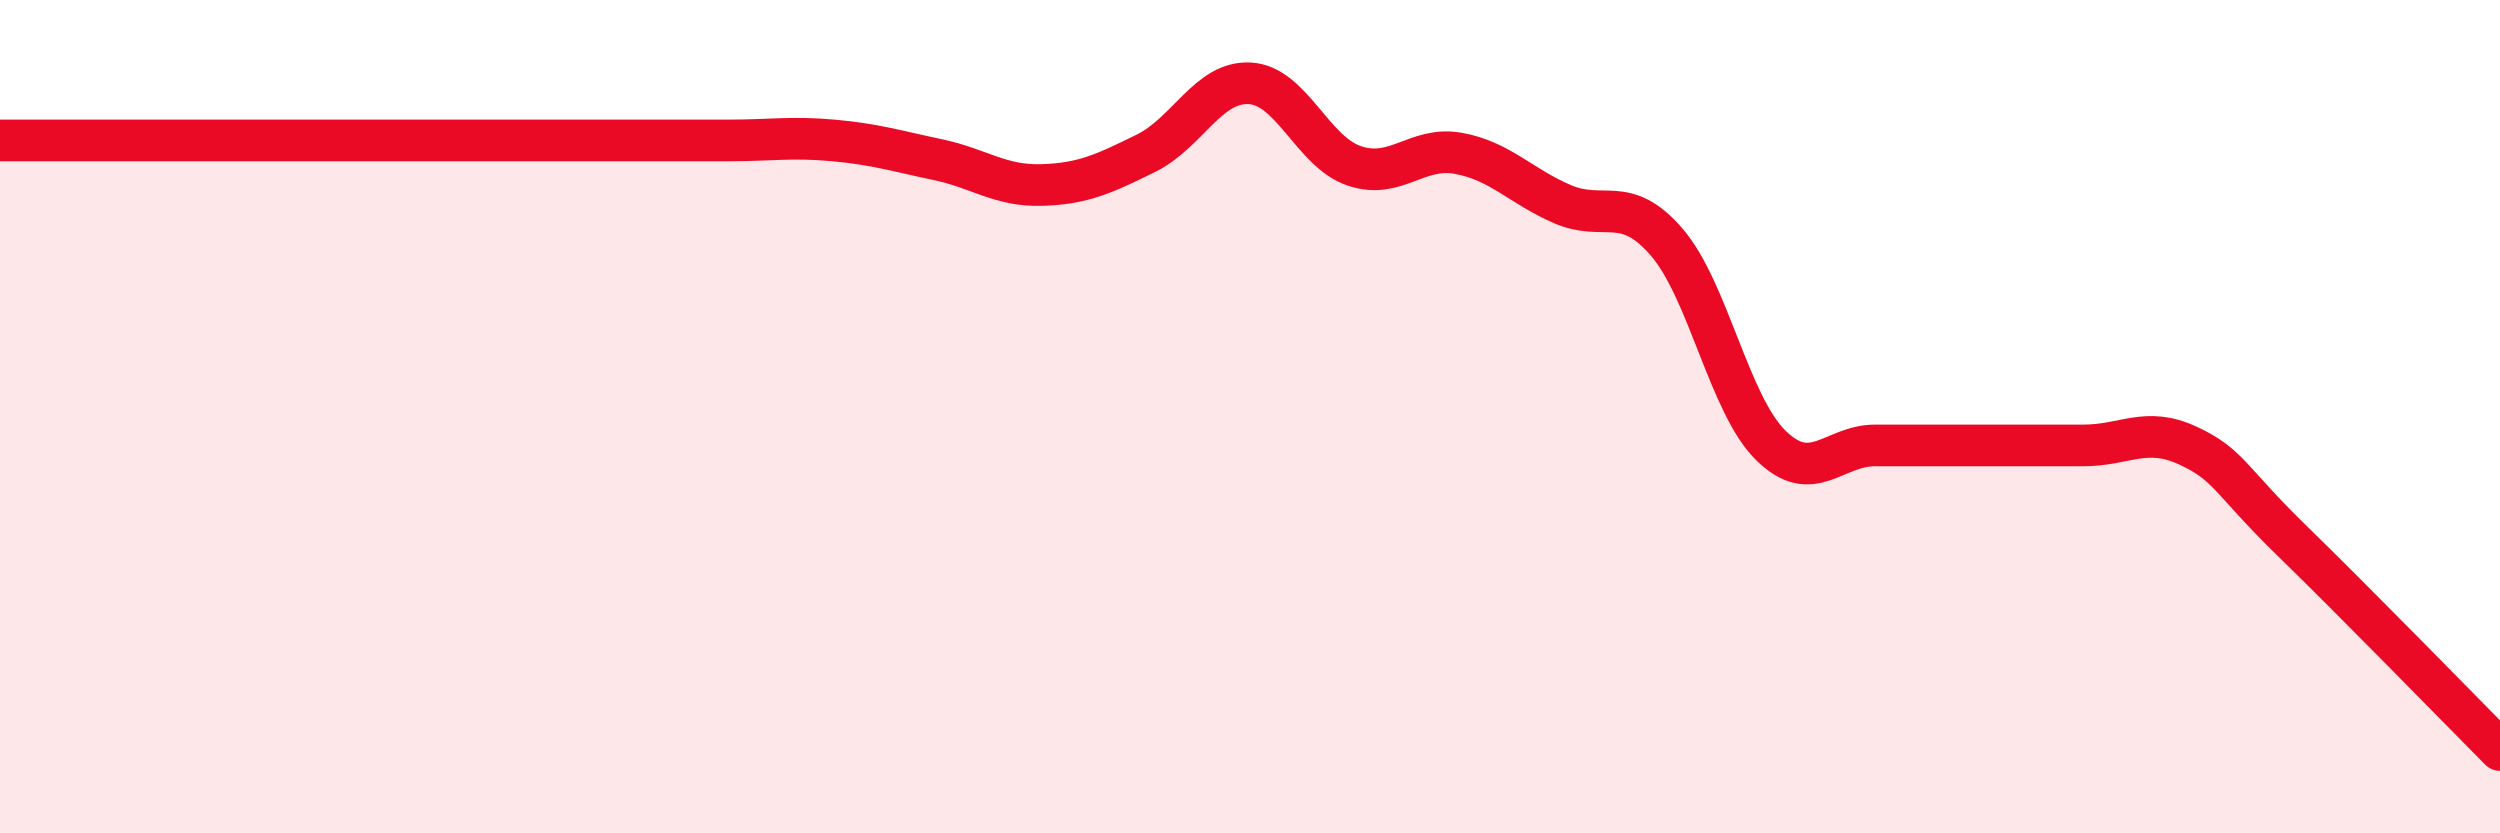
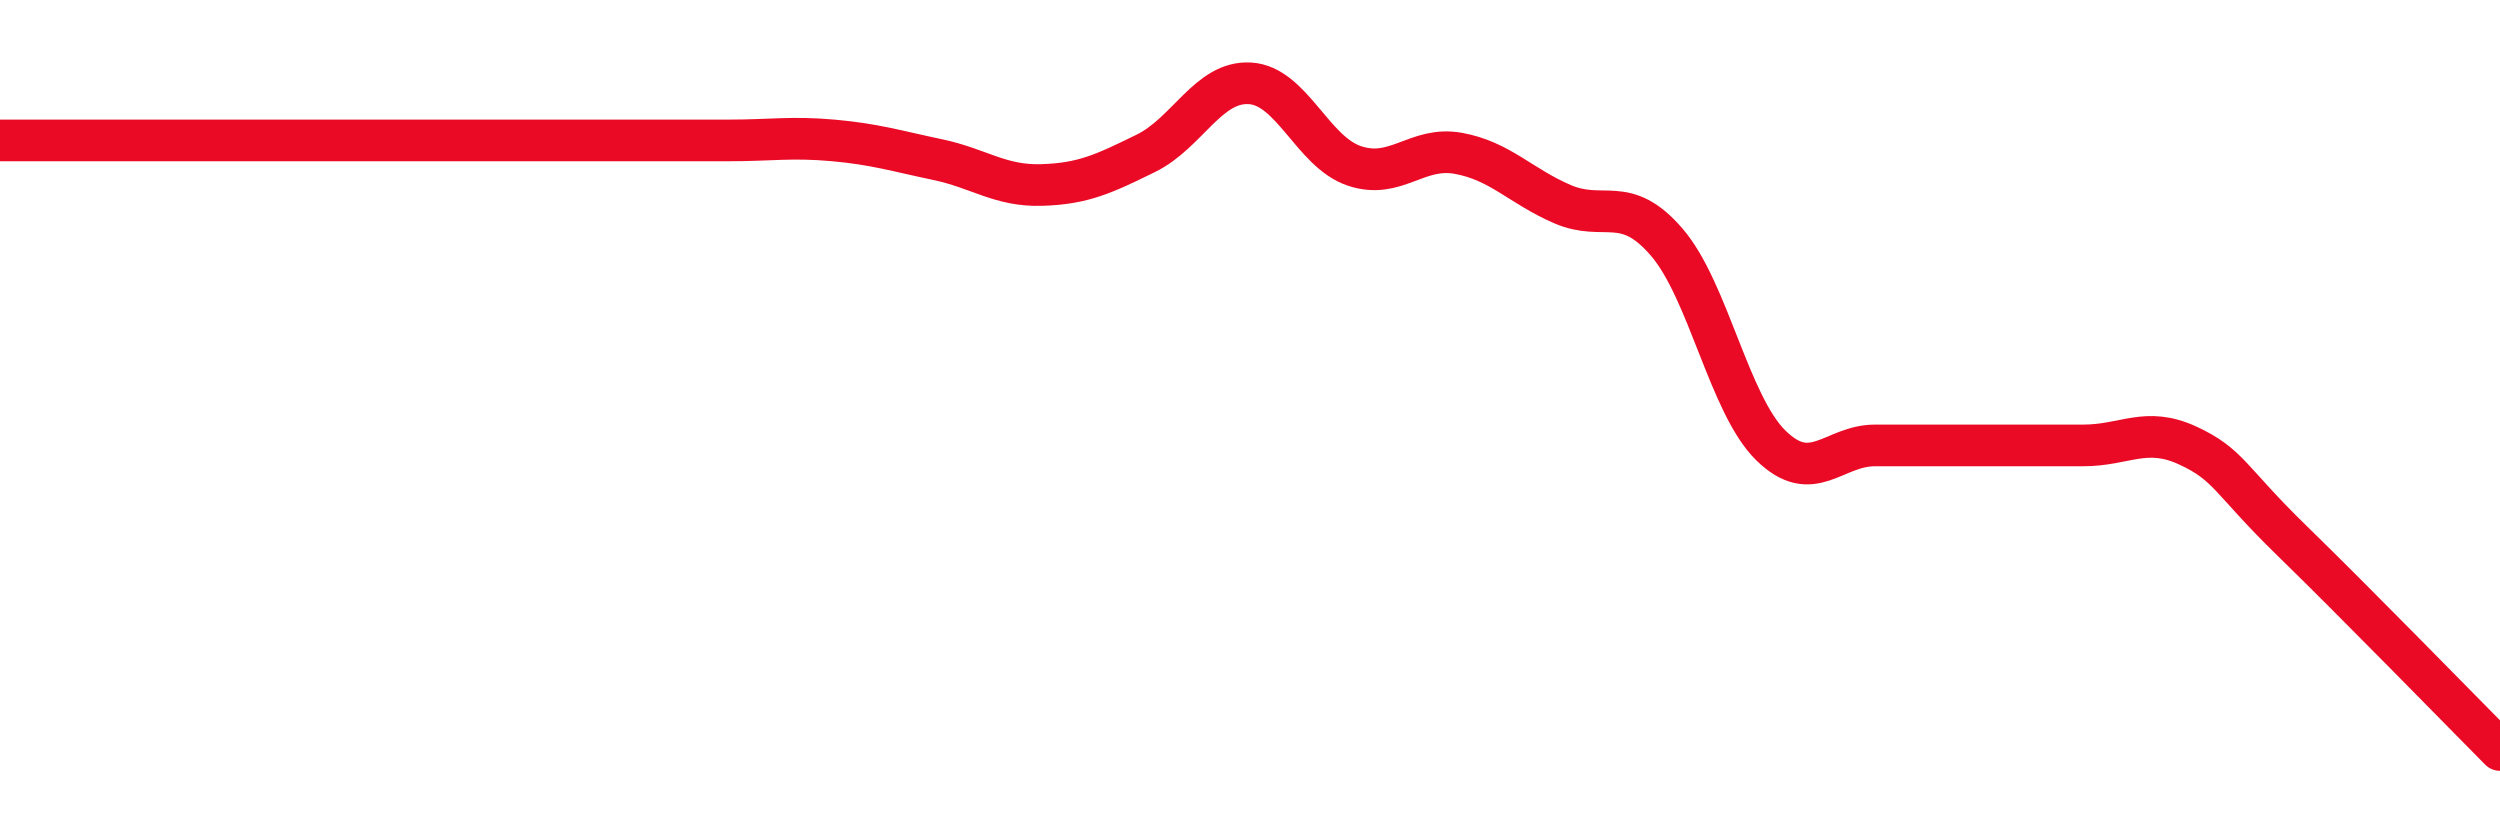
<svg xmlns="http://www.w3.org/2000/svg" width="60" height="20" viewBox="0 0 60 20">
-   <path d="M 0,3.37 C 0.5,3.37 1.5,3.37 2.5,3.37 C 3.5,3.37 4,3.37 5,3.37 C 6,3.37 6.5,3.37 7.5,3.37 C 8.5,3.37 9,3.37 10,3.37 C 11,3.37 11.5,3.37 12.5,3.37 C 13.5,3.37 14,3.37 15,3.37 C 16,3.37 16.5,3.37 17.5,3.37 C 18.5,3.37 19,3.28 20,3.37 C 21,3.46 21.5,3.62 22.5,3.83 C 23.5,4.04 24,4.47 25,4.44 C 26,4.41 26.5,4.17 27.5,3.68 C 28.5,3.19 29,1.94 30,2 C 31,2.06 31.5,3.64 32.5,3.98 C 33.5,4.32 34,3.5 35,3.68 C 36,3.86 36.5,4.47 37.5,4.9 C 38.5,5.33 39,4.65 40,5.81 C 41,6.97 41.5,9.71 42.5,10.69 C 43.5,11.67 44,10.69 45,10.69 C 46,10.69 46.5,10.69 47.5,10.69 C 48.5,10.69 49,10.69 50,10.69 C 51,10.69 51.5,10.23 52.5,10.69 C 53.5,11.15 53.5,11.51 55,12.97 C 56.5,14.43 59,16.99 60,18L60 20L0 20Z" fill="#EB0A25" opacity="0.1" stroke-linecap="round" stroke-linejoin="round" />
  <path d="M 0,3.37 C 0.5,3.37 1.5,3.37 2.5,3.37 C 3.5,3.37 4,3.37 5,3.37 C 6,3.37 6.5,3.37 7.5,3.37 C 8.5,3.37 9,3.37 10,3.37 C 11,3.37 11.5,3.37 12.5,3.37 C 13.5,3.37 14,3.37 15,3.37 C 16,3.37 16.5,3.37 17.5,3.37 C 18.5,3.37 19,3.28 20,3.37 C 21,3.46 21.5,3.62 22.5,3.83 C 23.5,4.04 24,4.47 25,4.44 C 26,4.41 26.5,4.17 27.5,3.68 C 28.5,3.19 29,1.94 30,2 C 31,2.06 31.5,3.64 32.5,3.98 C 33.5,4.32 34,3.5 35,3.68 C 36,3.86 36.5,4.47 37.5,4.9 C 38.5,5.33 39,4.65 40,5.81 C 41,6.97 41.5,9.71 42.5,10.69 C 43.5,11.67 44,10.69 45,10.69 C 46,10.69 46.5,10.69 47.5,10.69 C 48.5,10.69 49,10.69 50,10.69 C 51,10.69 51.5,10.23 52.5,10.69 C 53.5,11.15 53.5,11.51 55,12.97 C 56.5,14.43 59,16.99 60,18" stroke="#EB0A25" stroke-width="1" fill="none" stroke-linecap="round" stroke-linejoin="round" />
</svg>